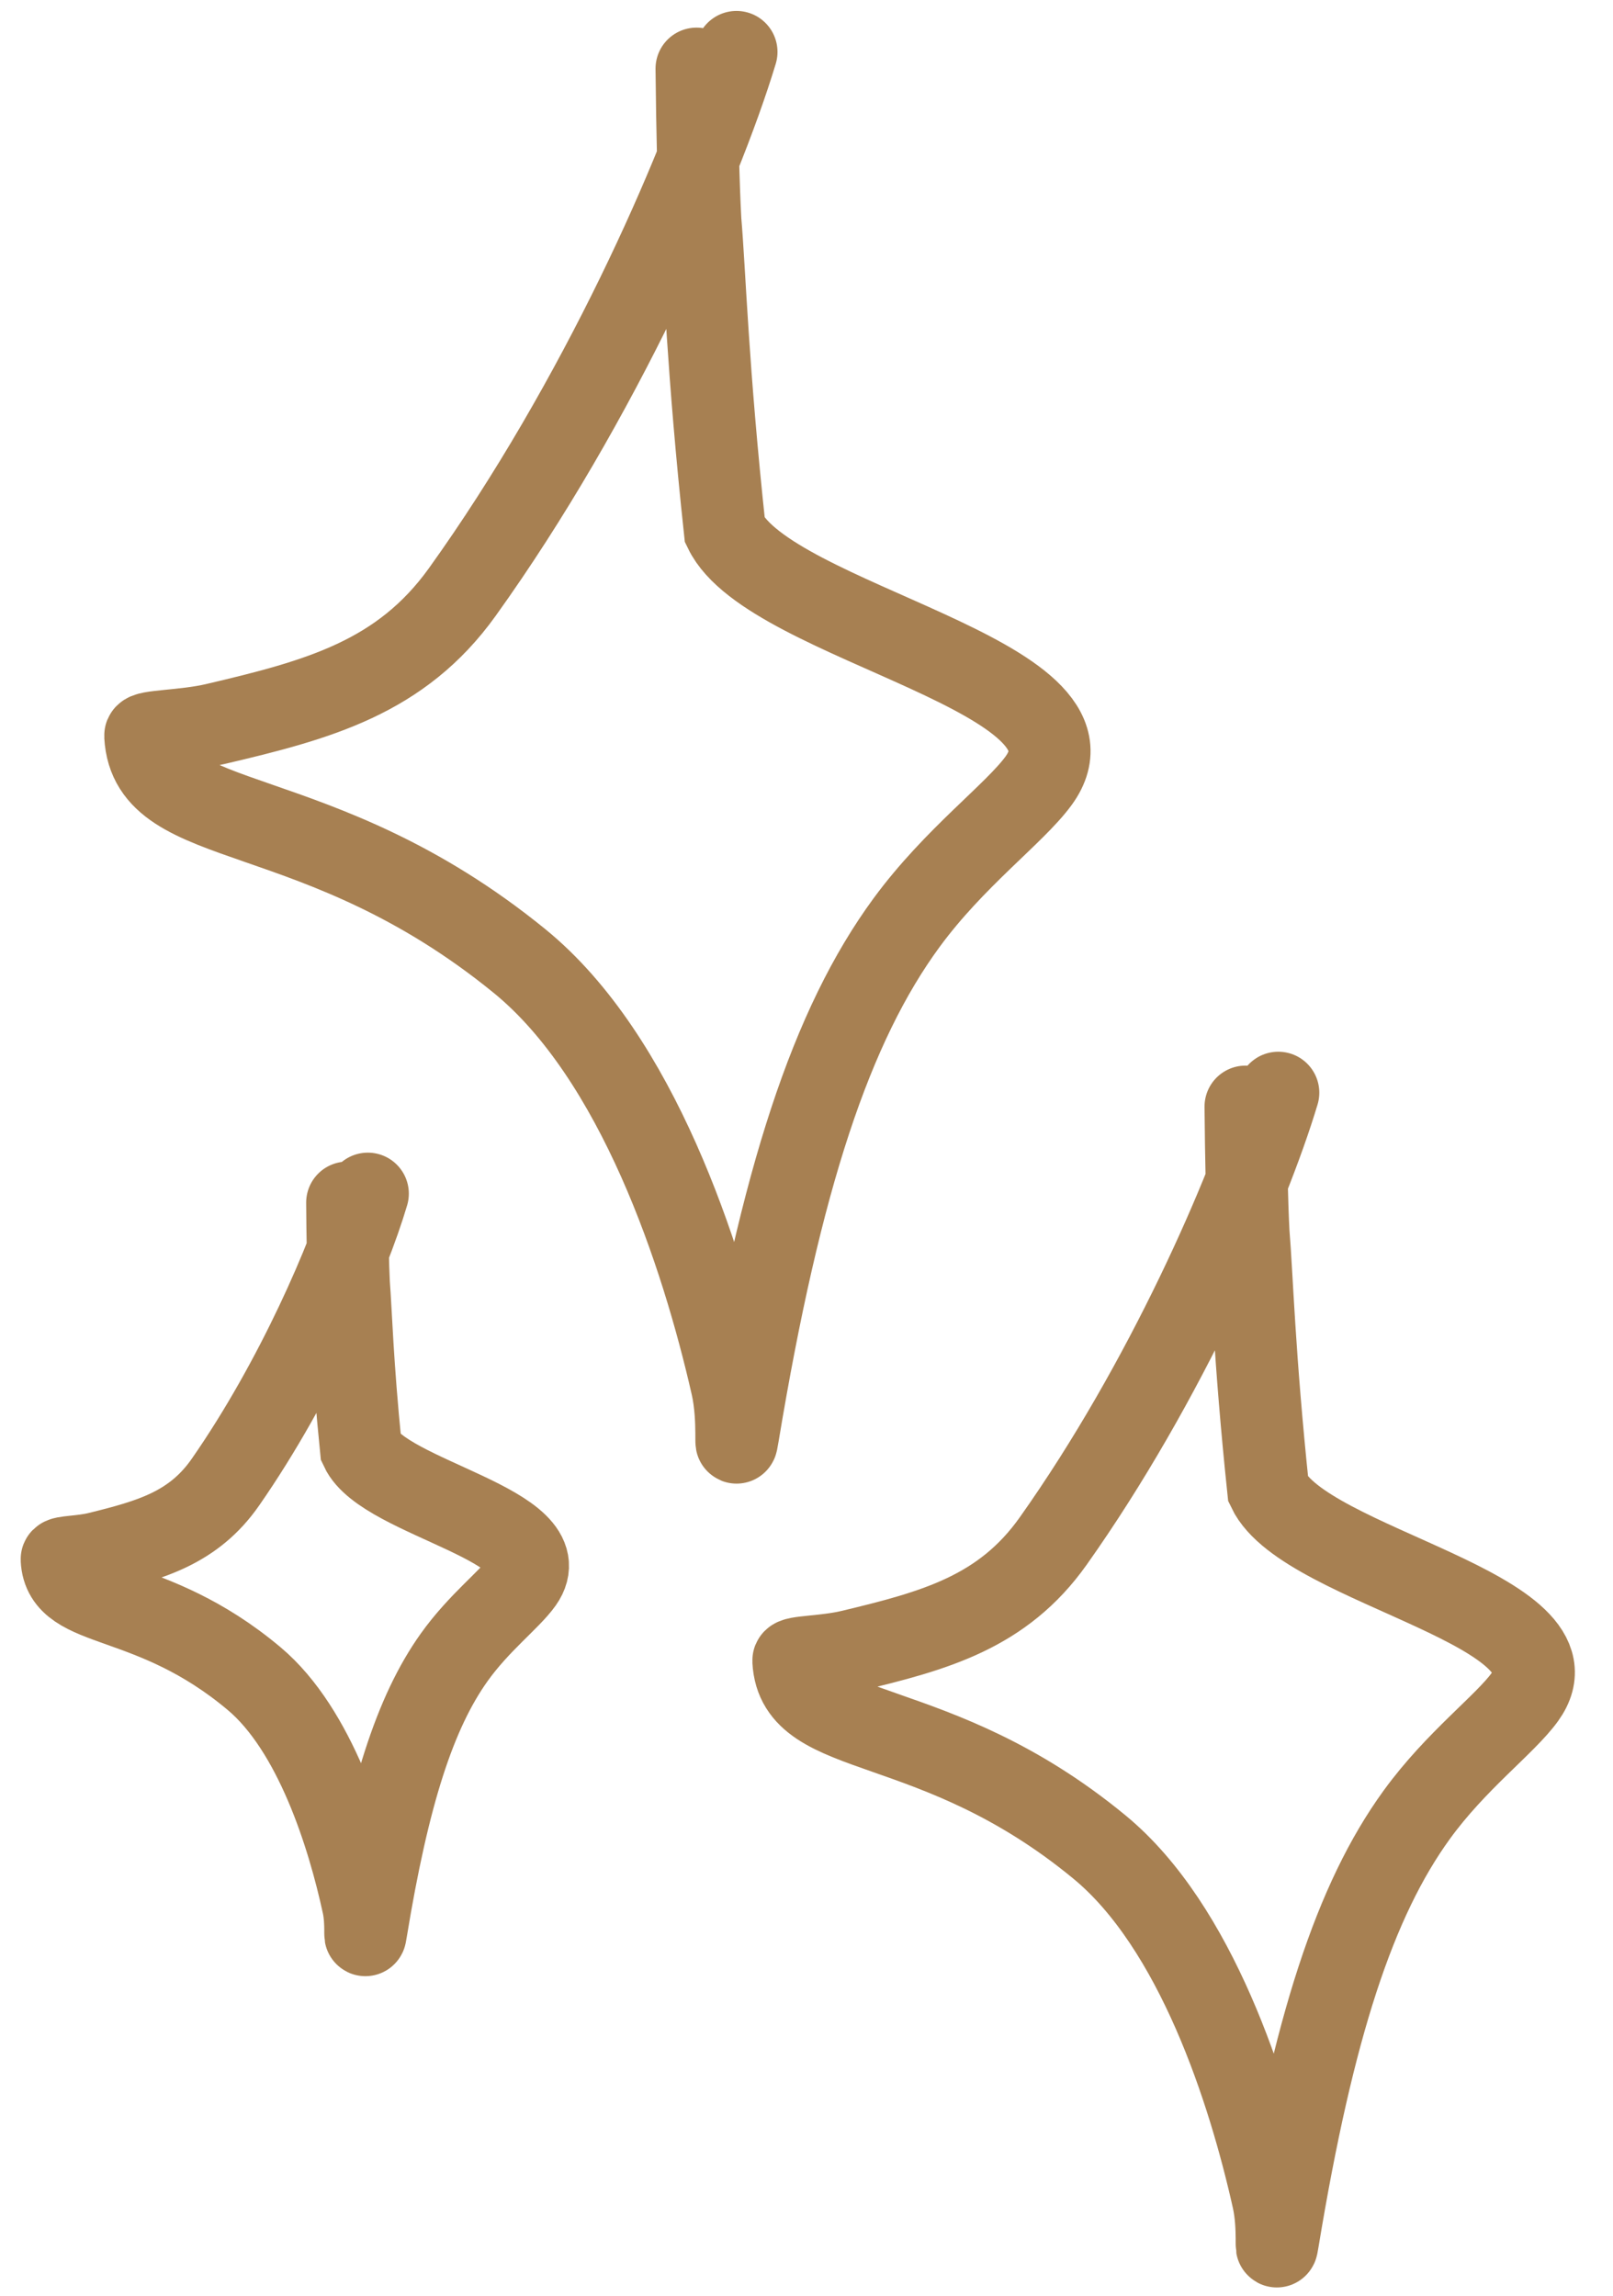
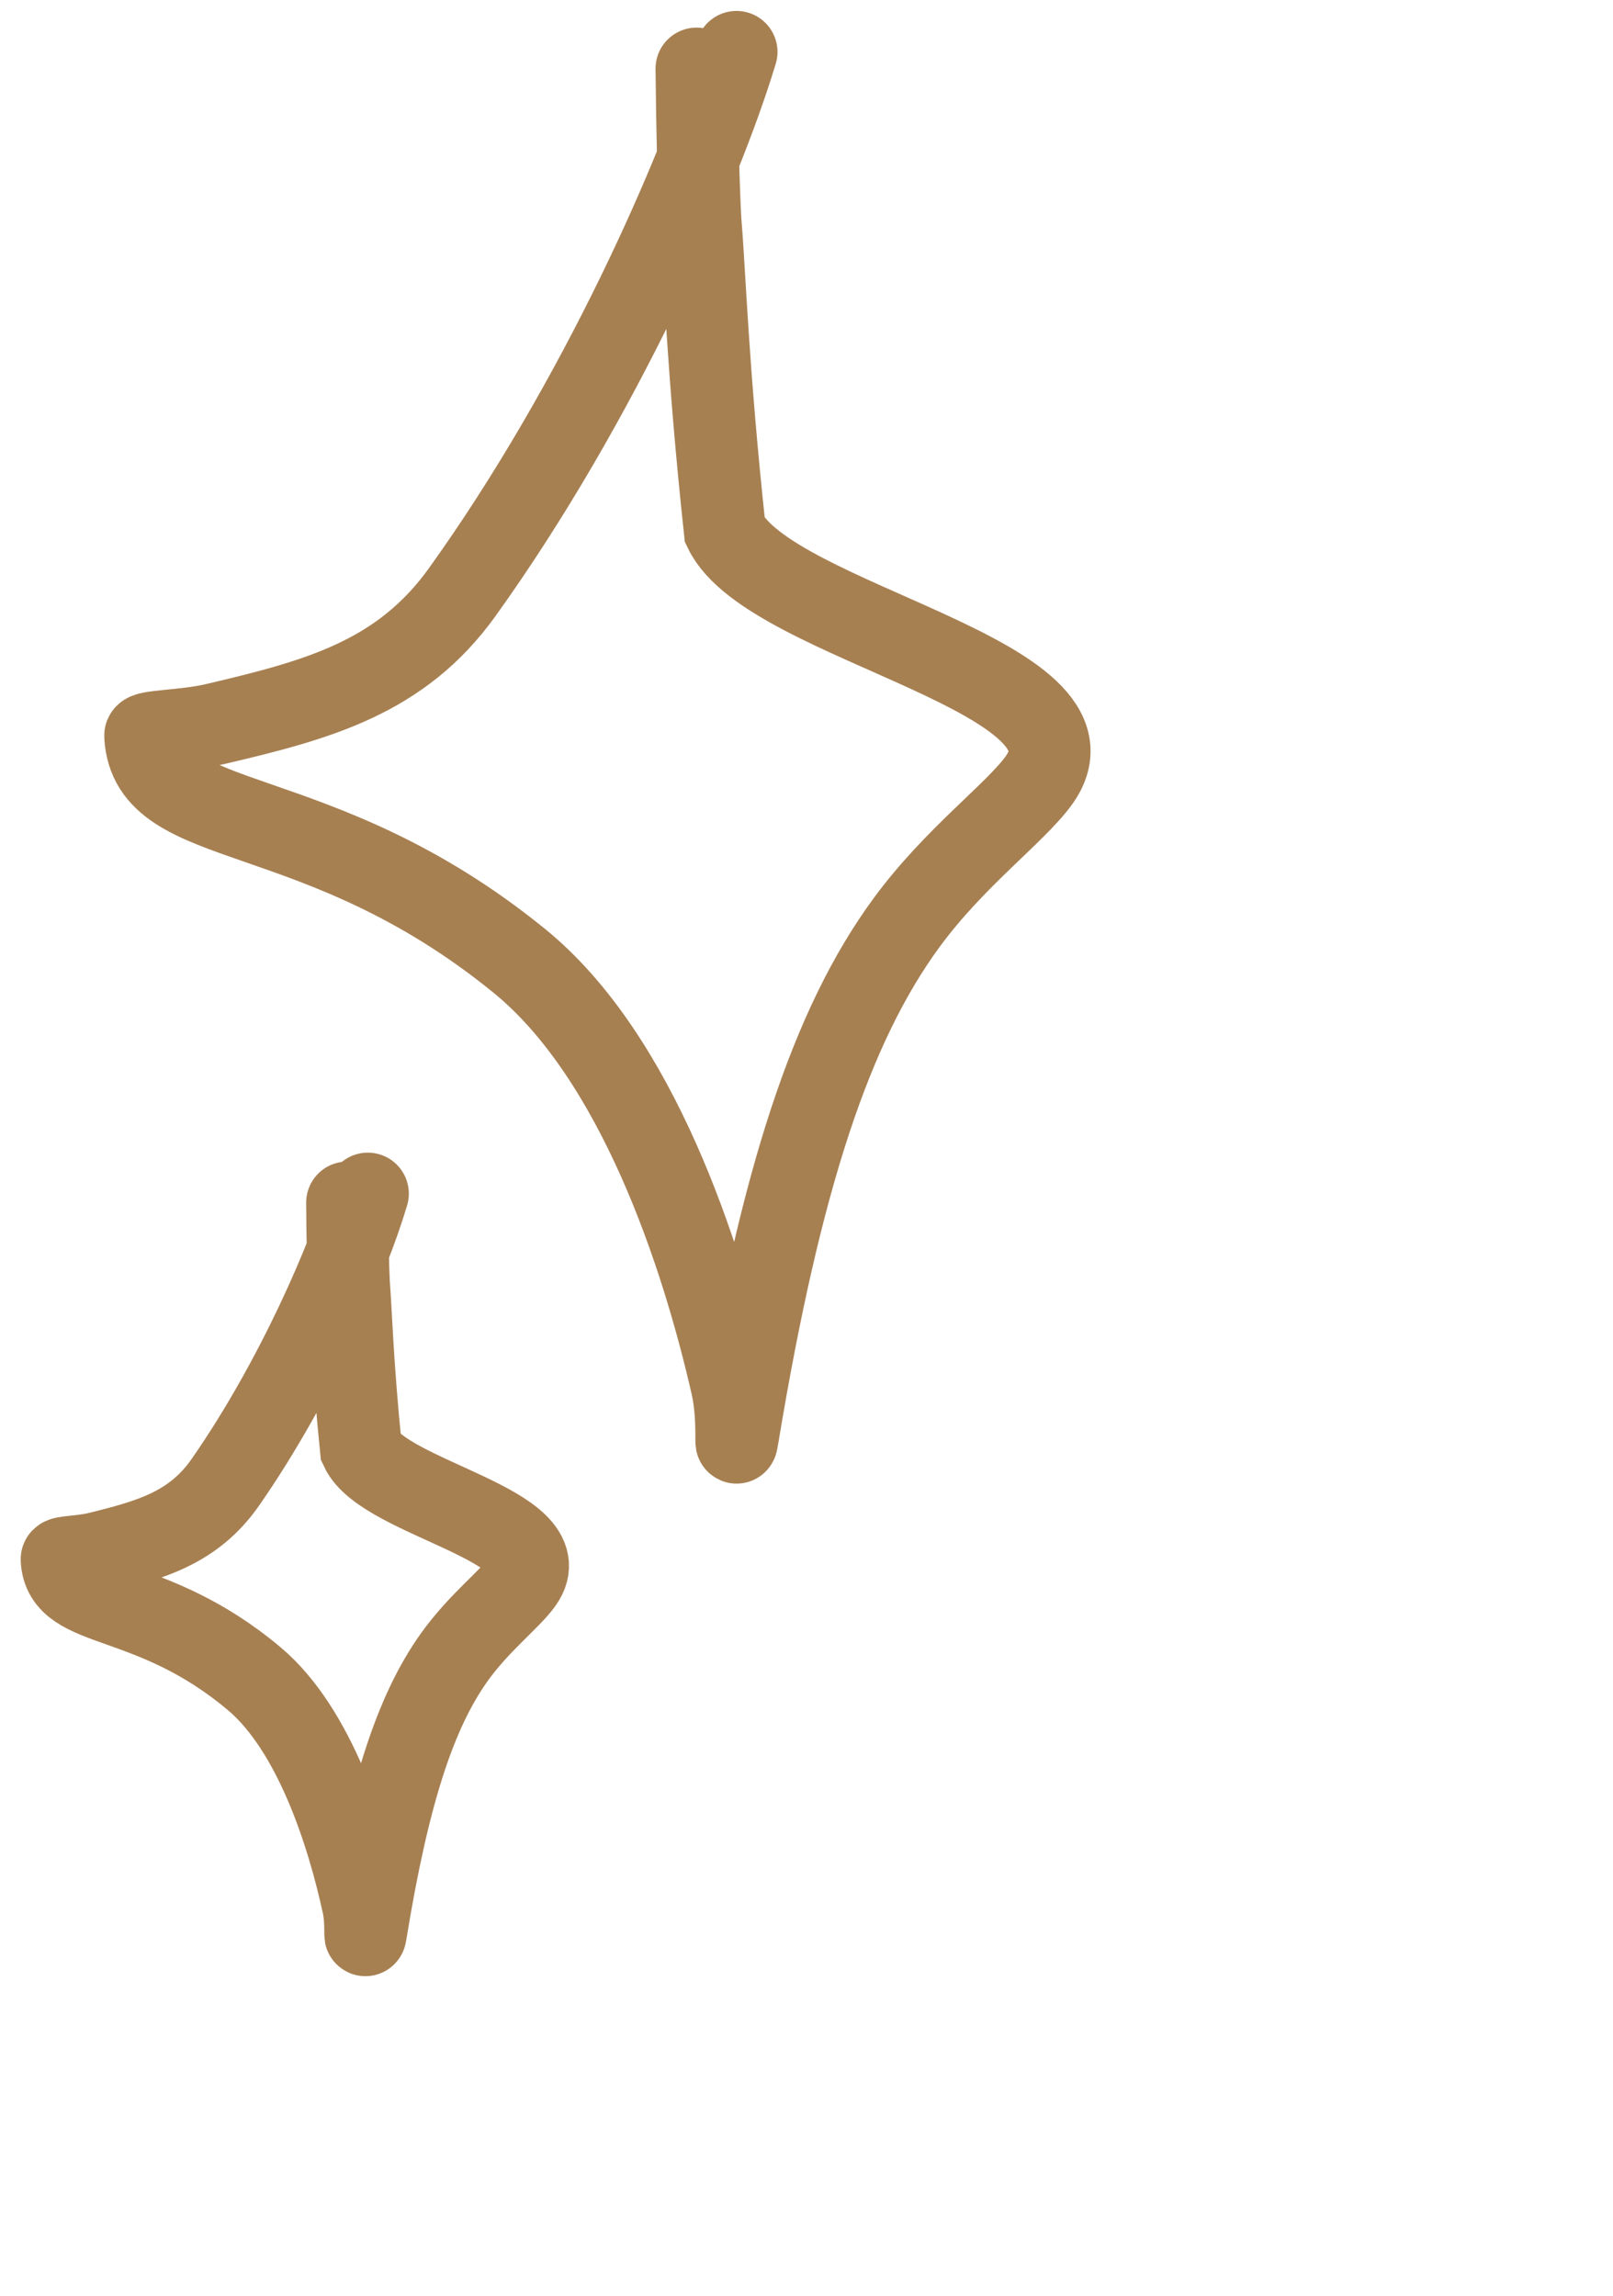
<svg xmlns="http://www.w3.org/2000/svg" fill="none" height="100%" overflow="visible" preserveAspectRatio="none" style="display: block;" viewBox="0 0 59 84" width="100%">
  <g id="Group 2">
    <path d="M26.939 1.9C25.605 6.308 21.908 14.69 16.91 21.657C14.667 24.785 11.65 25.601 7.878 26.486C6.737 26.754 5.302 26.726 5.312 26.915C5.504 30.499 11.6 29.123 19.001 35.155C23.316 38.672 25.677 45.902 26.767 50.693C27.052 51.95 26.851 53.378 26.996 52.506C28.556 43.097 30.415 37.493 33.165 33.746C34.918 31.36 37.107 29.77 37.987 28.565C40.784 24.731 28.16 22.815 26.513 19.404C25.876 13.48 25.784 10.007 25.618 8.069C25.547 6.758 25.501 4.78 25.478 2.51" id="Vector 9" stroke="#A78052" stroke-linecap="round" stroke-width="3" />
-     <path d="M46.757 39.974C45.659 43.632 42.623 50.591 38.523 56.376C36.682 58.973 34.211 59.654 31.121 60.392C30.186 60.616 29.011 60.594 29.019 60.75C29.173 63.723 34.166 62.575 40.22 67.572C43.75 70.485 45.675 76.48 46.562 80.454C46.795 81.496 46.629 82.681 46.748 81.958C48.036 74.15 49.565 69.499 51.821 66.388C53.258 64.406 55.053 63.084 55.774 62.084C58.069 58.9 47.734 57.324 46.388 54.496C45.873 49.582 45.801 46.701 45.668 45.094C45.611 44.006 45.576 42.365 45.559 40.482" id="Vector 10" stroke="#A78052" stroke-linecap="round" stroke-width="3" />
    <path d="M13.454 43.666C12.758 46.019 10.836 50.495 8.247 54.219C7.084 55.891 5.527 56.331 3.58 56.81C2.991 56.955 2.251 56.942 2.256 57.043C2.349 58.953 5.495 58.209 9.301 61.412C11.52 63.28 12.725 67.131 13.278 69.684C13.423 70.353 13.317 71.115 13.393 70.65C14.214 65.63 15.183 62.639 16.608 60.636C17.516 59.36 18.648 58.509 19.103 57.865C20.553 55.816 14.046 54.816 13.203 53.001C12.885 49.843 12.843 47.991 12.761 46.958C12.727 46.259 12.707 45.205 12.699 43.994" id="Vector 11" stroke="#A78052" stroke-linecap="round" stroke-width="3" />
  </g>
</svg>